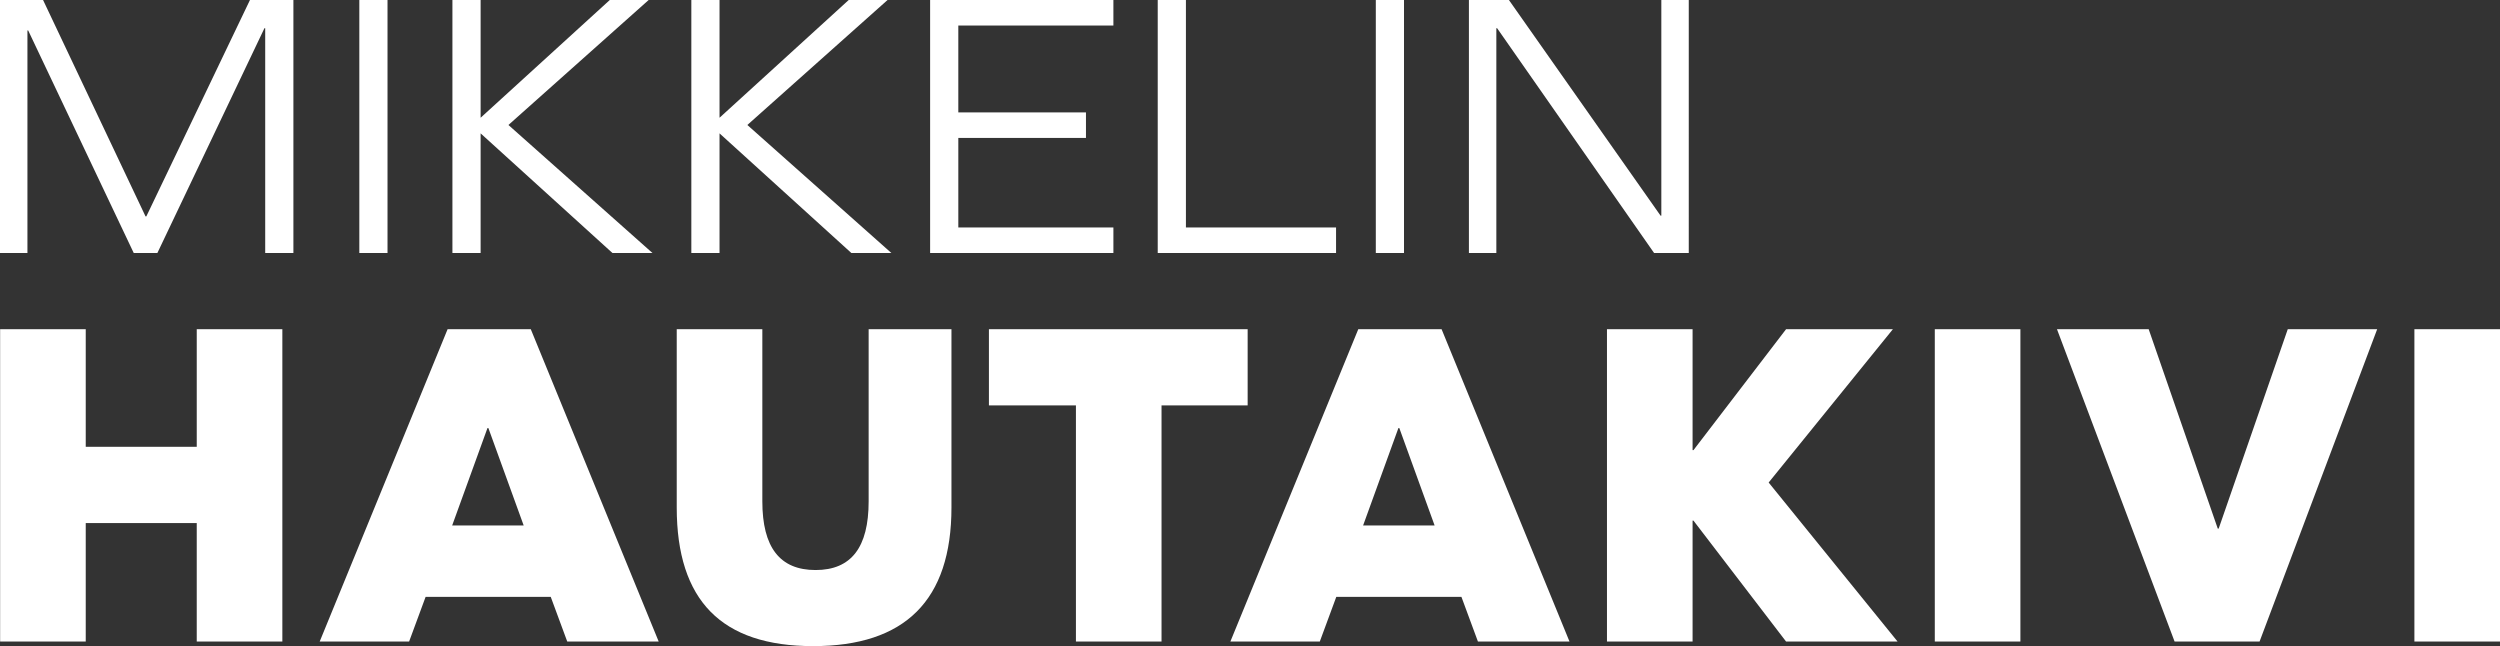
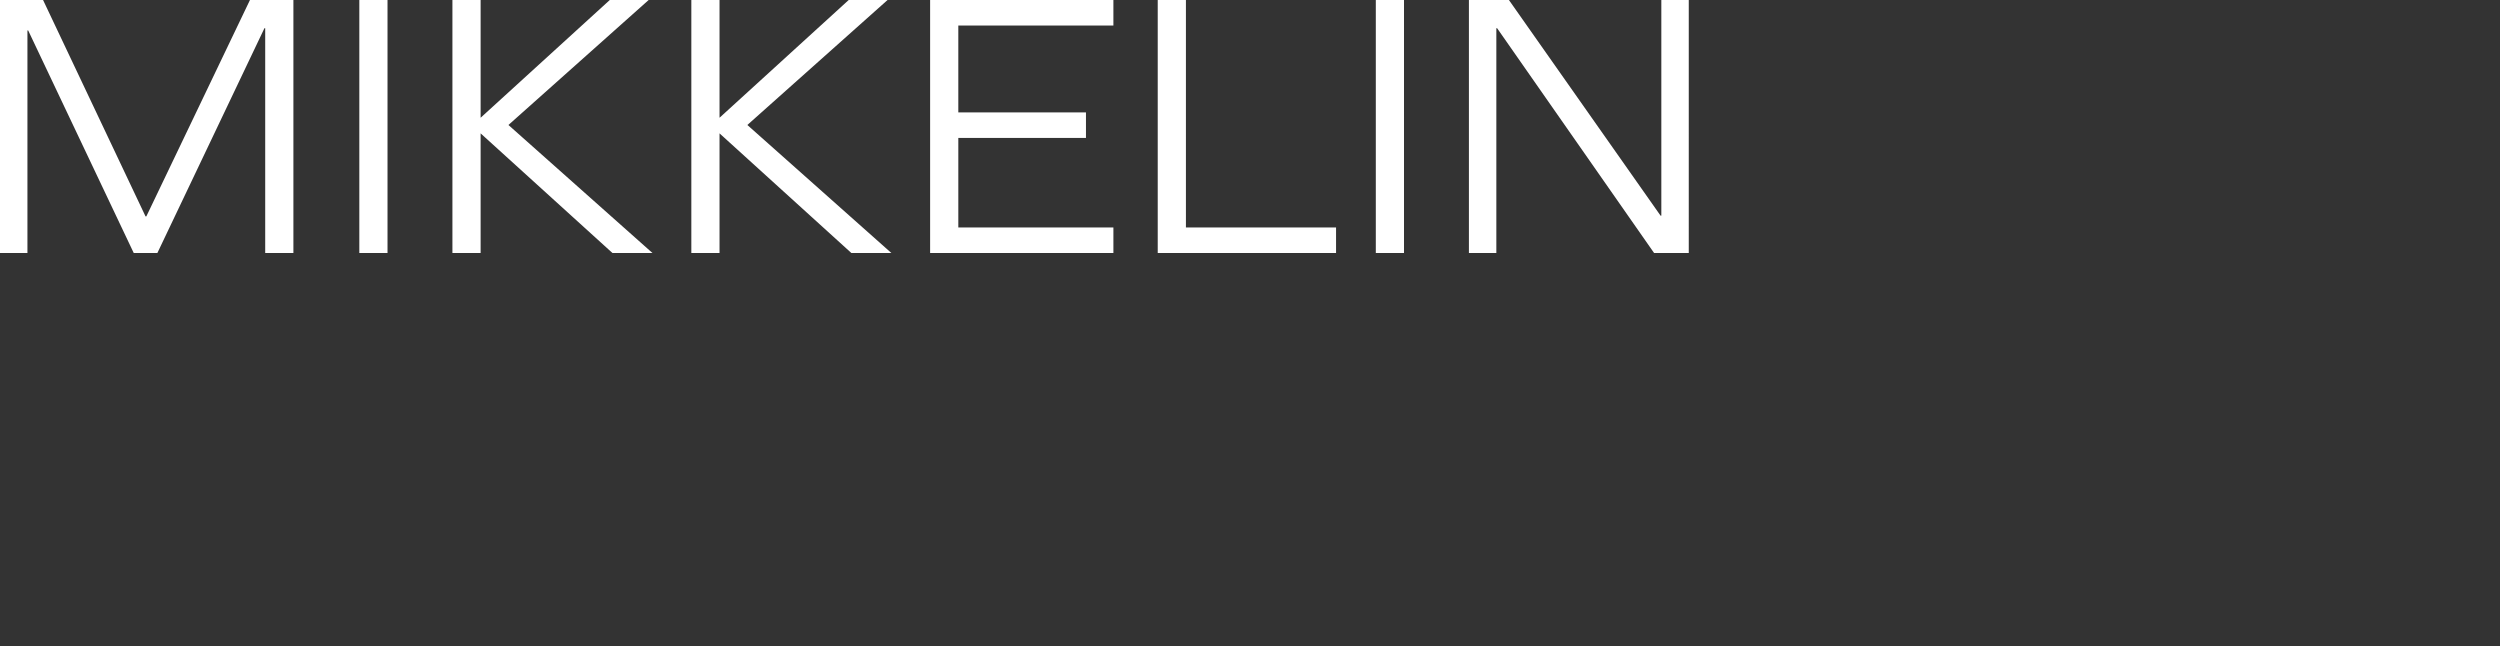
<svg xmlns="http://www.w3.org/2000/svg" id="Layer_2" data-name="Layer 2" viewBox="0 0 196.83 50.88">
  <rect x="0" y="0" width="196.83" height="50.88" fill="#333333" stroke="none" />
  <defs>
    <style>
      .cls-1 {
        fill: #fff;
      }
    </style>
  </defs>
  <g id="Layer_1-2" data-name="Layer 1">
-     <path class="cls-1" d="M190.09,50.51h6.74v-24.59h-6.74v24.59ZM177.9,50.51l9.26-24.59h-7.04l-5.44,15.7h-.07l-5.44-15.7h-7.22l9.26,24.59h6.7ZM152.33,50.51h6.74v-24.59h-6.74v24.59ZM133.26,40.99h.07l7.29,9.52h8.78l-10.15-12.52,9.78-12.07h-8.41l-7.29,9.52h-.07v-9.52h-6.74v24.59h6.74v-9.52ZM110.17,33.7l2.78,7.67h-5.63l2.78-7.67h.07ZM116.35,50.51h7.22l-10.07-24.59h-6.56l-10.07,24.59h7.04l1.3-3.52h9.85l1.3,3.52ZM91.45,31.92h6.78v-6h-20.37v6h6.85v18.59h6.74v-18.59ZM74.91,25.92h-6.52v13.55c0,3.63-1.37,5.41-4.18,5.41s-4.19-1.78-4.19-5.41v-13.55h-6.74v14.03c0,7.33,3.52,10.92,10.74,10.92s10.89-3.59,10.89-10.92v-14.03ZM38.45,33.7l2.78,7.67h-5.63l2.78-7.67h.07ZM44.64,50.51h7.22l-10.07-24.59h-6.55l-10.07,24.59h7.04l1.3-3.52h9.85l1.3,3.52ZM22.23,50.51v-24.59h-6.74v9.26H6.75v-9.26H.01v24.59h6.74v-9.33h8.74v9.33h6.74Z" />
    <path class="cls-1" d="M19.68,0l-8.16,17.04h-.06L3.39,0H0v19.92h2.16V2.4h.06l8.31,17.52h1.86L20.82,2.22h.06v17.7h2.22V0h-3.42ZM28.29,19.92h2.22V0h-2.22v19.92ZM48.01,0l-10.17,9.27V0h-2.22v19.92h2.22v-9.42l10.38,9.42h3.15l-11.34-10.08L51.07,0h-3.06ZM66.82,0l-10.17,9.27V0h-2.22v19.92h2.22v-9.42l10.38,9.42h3.15l-11.34-10.08L69.88,0h-3.06ZM73.23,0v19.92h14.43v-2.01h-12.21v-7.05h10.05v-2.01h-10.05V2.01h12.21V0h-14.43ZM91.15,0v19.92h14.04v-2.01h-11.82V0h-2.22ZM108.32,19.92h2.22V0h-2.22v19.92ZM130.8,0v16.98h-.06L118.8,0h-3.15v19.92h2.16V2.22h.06l12.36,17.7h2.73V0h-2.16Z" />
  </g>
</svg>